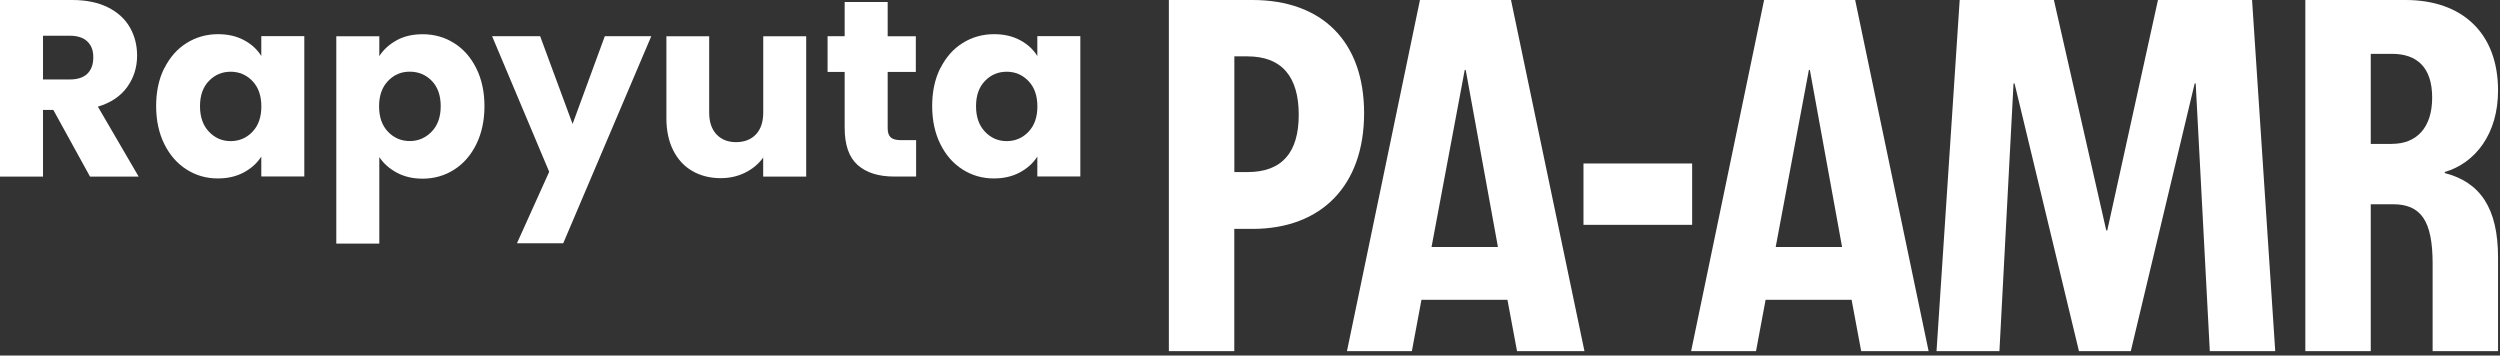
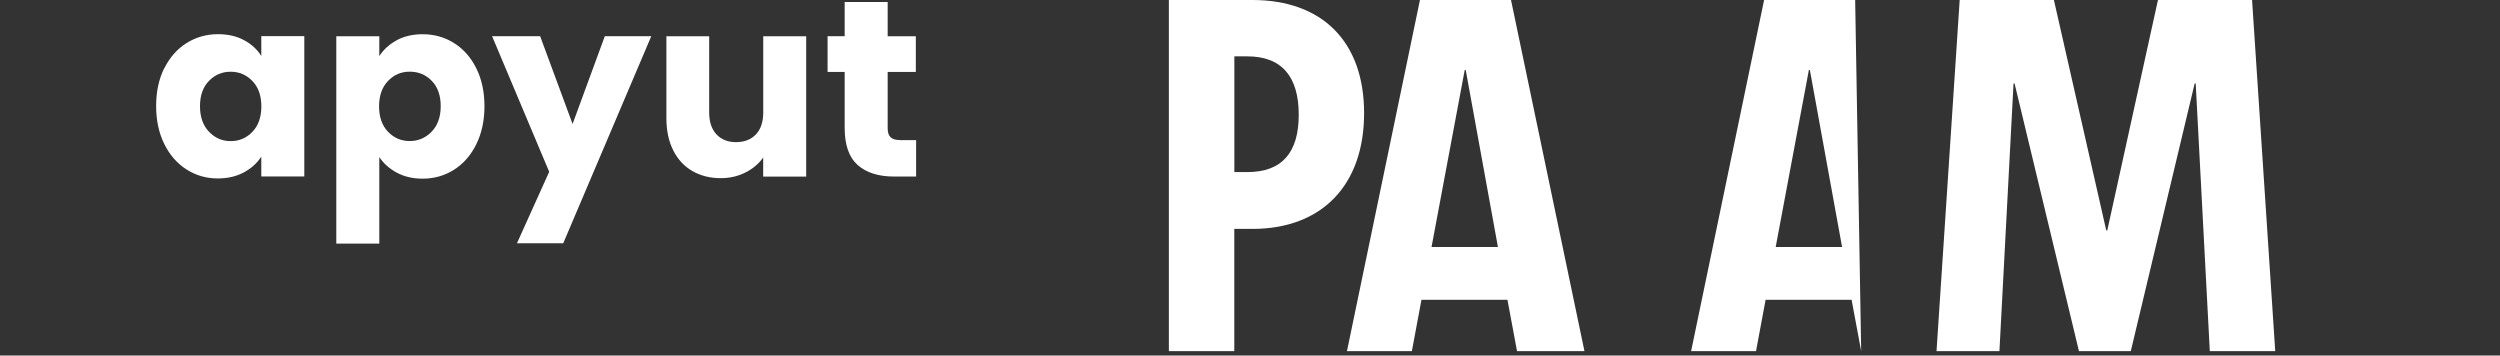
<svg xmlns="http://www.w3.org/2000/svg" width="100%" height="100%" viewBox="0 0 436 62" xml:space="preserve" style="fill-rule:evenodd;clip-rule:evenodd;stroke-linejoin:round;stroke-miterlimit:2;">
  <rect x="0" y="0" width="436" height="62" fill="#333333" stroke="none" />
-   <path d="M15.7,30.8L9.3,19.17L7.5,19.17L7.5,30.8L0,30.8L0,0L12.59,0C15.02,0 17.09,0.42 18.8,1.27C20.51,2.12 21.79,3.28 22.64,4.76C23.49,6.24 23.91,7.88 23.91,9.7C23.91,11.75 23.33,13.58 22.18,15.18C21.02,16.79 19.32,17.93 17.07,18.6L24.18,30.8L15.7,30.8ZM7.5,13.86L12.15,13.86C13.52,13.86 14.56,13.52 15.24,12.85C15.93,12.18 16.27,11.23 16.27,10C16.27,8.77 15.93,7.91 15.24,7.24C14.55,6.57 13.52,6.23 12.15,6.23L7.5,6.23L7.5,13.86Z" style="fill:white;fill-rule:nonzero;" />
  <path d="M28.67,11.89C29.62,9.99 30.91,8.53 32.55,7.5C34.19,6.48 36.02,5.96 38.03,5.96C39.75,5.96 41.27,6.31 42.57,7.01C43.87,7.71 44.87,8.63 45.57,9.77L45.57,6.3L53.07,6.3L53.07,30.78L45.57,30.78L45.57,27.31C44.84,28.45 43.82,29.37 42.52,30.07C41.22,30.77 39.7,31.12 37.98,31.12C35.99,31.12 34.18,30.6 32.54,29.56C30.9,28.52 29.61,27.05 28.66,25.13C27.71,23.22 27.23,21 27.23,18.48C27.23,15.96 27.71,13.76 28.66,11.86L28.67,11.89ZM44.02,14.13C42.98,13.05 41.72,12.51 40.23,12.51C38.74,12.51 37.47,13.04 36.44,14.11C35.4,15.18 34.88,16.65 34.88,18.52C34.88,20.39 35.4,21.88 36.44,22.97C37.48,24.07 38.74,24.61 40.23,24.61C41.72,24.61 42.99,24.07 44.02,22.99C45.06,21.91 45.58,20.43 45.58,18.56C45.58,16.69 45.06,15.21 44.02,14.13Z" style="fill:white;fill-rule:nonzero;" />
  <path d="M69.18,7.02C70.47,6.32 71.97,5.97 73.7,5.97C75.72,5.97 77.55,6.48 79.18,7.51C80.82,8.53 82.11,10 83.06,11.9C84.01,13.8 84.49,16.01 84.49,18.52C84.49,21.03 84.01,23.25 83.06,25.17C82.11,27.09 80.82,28.56 79.18,29.6C77.54,30.64 75.71,31.16 73.7,31.16C72,31.16 70.5,30.81 69.2,30.11C67.9,29.41 66.88,28.5 66.15,27.39L66.15,42.48L58.65,42.48L58.65,6.32L66.15,6.32L66.15,9.79C66.88,8.65 67.89,7.73 69.18,7.03L69.18,7.02ZM75.3,14.1C74.26,13.03 72.98,12.5 71.46,12.5C69.94,12.5 68.7,13.04 67.67,14.12C66.63,15.2 66.11,16.68 66.11,18.55C66.11,20.42 66.63,21.9 67.67,22.98C68.71,24.06 69.97,24.6 71.46,24.6C72.95,24.6 74.22,24.05 75.28,22.96C76.34,21.87 76.86,20.38 76.86,18.51C76.86,16.64 76.34,15.17 75.3,14.1Z" style="fill:white;fill-rule:nonzero;" />
  <path d="M113.58,6.32L98.23,42.42L90.16,42.42L95.78,29.96L85.82,6.31L94.2,6.31L99.86,21.62L105.48,6.31L113.6,6.31L113.58,6.32Z" style="fill:white;fill-rule:nonzero;" />
  <path d="M140.6,6.32L140.6,30.8L133.1,30.8L133.1,27.47C132.34,28.55 131.31,29.42 130.01,30.08C128.71,30.74 127.27,31.07 125.69,31.07C123.82,31.07 122.17,30.65 120.73,29.82C119.3,28.99 118.19,27.78 117.4,26.2C116.61,24.62 116.22,22.76 116.22,20.63L116.22,6.32L123.68,6.32L123.68,19.61C123.68,21.25 124.1,22.52 124.95,23.43C125.8,24.34 126.94,24.79 128.37,24.79C129.8,24.79 130.99,24.34 131.84,23.43C132.69,22.52 133.11,21.25 133.11,19.61L133.11,6.32L140.61,6.32L140.6,6.32Z" style="fill:white;fill-rule:nonzero;" />
  <path d="M159.77,24.43L159.77,30.79L155.95,30.79C153.23,30.79 151.11,30.13 149.59,28.79C148.07,27.46 147.31,25.29 147.31,22.28L147.31,12.54L144.33,12.54L144.33,6.31L147.31,6.31L147.31,0.35L154.81,0.35L154.81,6.32L159.72,6.32L159.72,12.55L154.81,12.55L154.81,22.38C154.81,23.11 154.99,23.64 155.34,23.96C155.69,24.28 156.28,24.44 157.09,24.44L159.77,24.44L159.77,24.43Z" style="fill:white;fill-rule:nonzero;" />
-   <path d="M164.01,11.89C164.96,9.99 166.25,8.53 167.89,7.5C169.53,6.48 171.36,5.96 173.37,5.96C175.09,5.96 176.61,6.31 177.91,7.01C179.21,7.71 180.21,8.63 180.91,9.77L180.91,6.3L188.41,6.3L188.41,30.78L180.91,30.78L180.91,27.31C180.18,28.45 179.16,29.37 177.86,30.07C176.56,30.77 175.04,31.12 173.32,31.12C171.33,31.12 169.52,30.6 167.88,29.56C166.24,28.52 164.95,27.05 164,25.13C163.05,23.22 162.57,21 162.57,18.48C162.57,15.96 163.05,13.76 164,11.86L164.01,11.89ZM179.36,14.13C178.32,13.05 177.06,12.51 175.57,12.51C174.08,12.51 172.81,13.04 171.78,14.11C170.74,15.18 170.22,16.65 170.22,18.52C170.22,20.39 170.74,21.88 171.78,22.97C172.82,24.07 174.08,24.61 175.57,24.61C177.06,24.61 178.33,24.07 179.36,22.99C180.4,21.91 180.92,20.43 180.92,18.56C180.92,16.69 180.4,15.21 179.36,14.13Z" style="fill:white;fill-rule:nonzero;" />
  <path d="M203.85,0L218.42,0C230.53,0 237.9,7.19 237.9,19.74C237.9,32.29 230.53,39.92 218.42,39.92L215.26,39.92L215.26,61.24L203.85,61.24L203.85,0ZM217.55,30.01C223.6,30.01 226.5,26.59 226.5,20.01C226.5,13.43 223.6,9.83 217.55,9.83L215.27,9.83L215.27,30.01L217.55,30.01Z" style="fill:white;fill-rule:nonzero;" />
  <path d="M247.64,0L263.52,0L276.33,61.24L264.57,61.24L262.9,52.29L247.9,52.29L246.23,61.24L234.91,61.24L247.64,0ZM261.24,43.08L255.62,12.2L255.45,12.2L249.66,43.08L261.24,43.08Z" style="fill:white;fill-rule:nonzero;" />
-   <rect x="276.16" y="28.51" width="18.95" height="10.7" style="fill:white;fill-rule:nonzero;" />
-   <path d="M307.66,0L323.54,0L336.35,61.24L324.59,61.24L322.92,52.29L307.92,52.29L306.25,61.24L294.93,61.24L307.66,0ZM321.26,43.08L315.64,12.2L315.47,12.2L309.68,43.08L321.26,43.08Z" style="fill:white;fill-rule:nonzero;" />
+   <path d="M307.66,0L323.54,0L324.59,61.24L322.92,52.29L307.92,52.29L306.25,61.24L294.93,61.24L307.66,0ZM321.26,43.08L315.64,12.2L315.47,12.2L309.68,43.08L321.26,43.08Z" style="fill:white;fill-rule:nonzero;" />
  <path d="M341.77,0L358.2,0L367.33,40.18L367.51,40.18L376.35,0L392.76,0L396.8,61.24L385.39,61.24L382.93,14.56L382.75,14.56L371.61,61.24L362.57,61.24L351.34,14.56L351.16,14.56L348.7,61.24L337.73,61.24L341.77,0Z" style="fill:white;fill-rule:nonzero;" />
-   <path d="M402.05,0L419.52,0C429.44,0 435.66,5.79 435.66,15.79C435.66,23.34 431.71,28.42 426.36,30L426.36,30.18C432.5,31.76 435.66,36.23 435.66,44.92L435.66,61.24L424.25,61.24L424.25,45.97C424.25,38.51 422.23,35.62 417.32,35.62L413.46,35.62L413.46,61.24L402.05,61.24L402.05,0ZM417.15,25.09C421.45,25.09 424.17,22.28 424.17,17.02C424.17,11.76 421.54,9.39 417.15,9.39L413.46,9.39L413.46,25.1L417.15,25.1L417.15,25.09Z" style="fill:white;fill-rule:nonzero;" />
</svg>